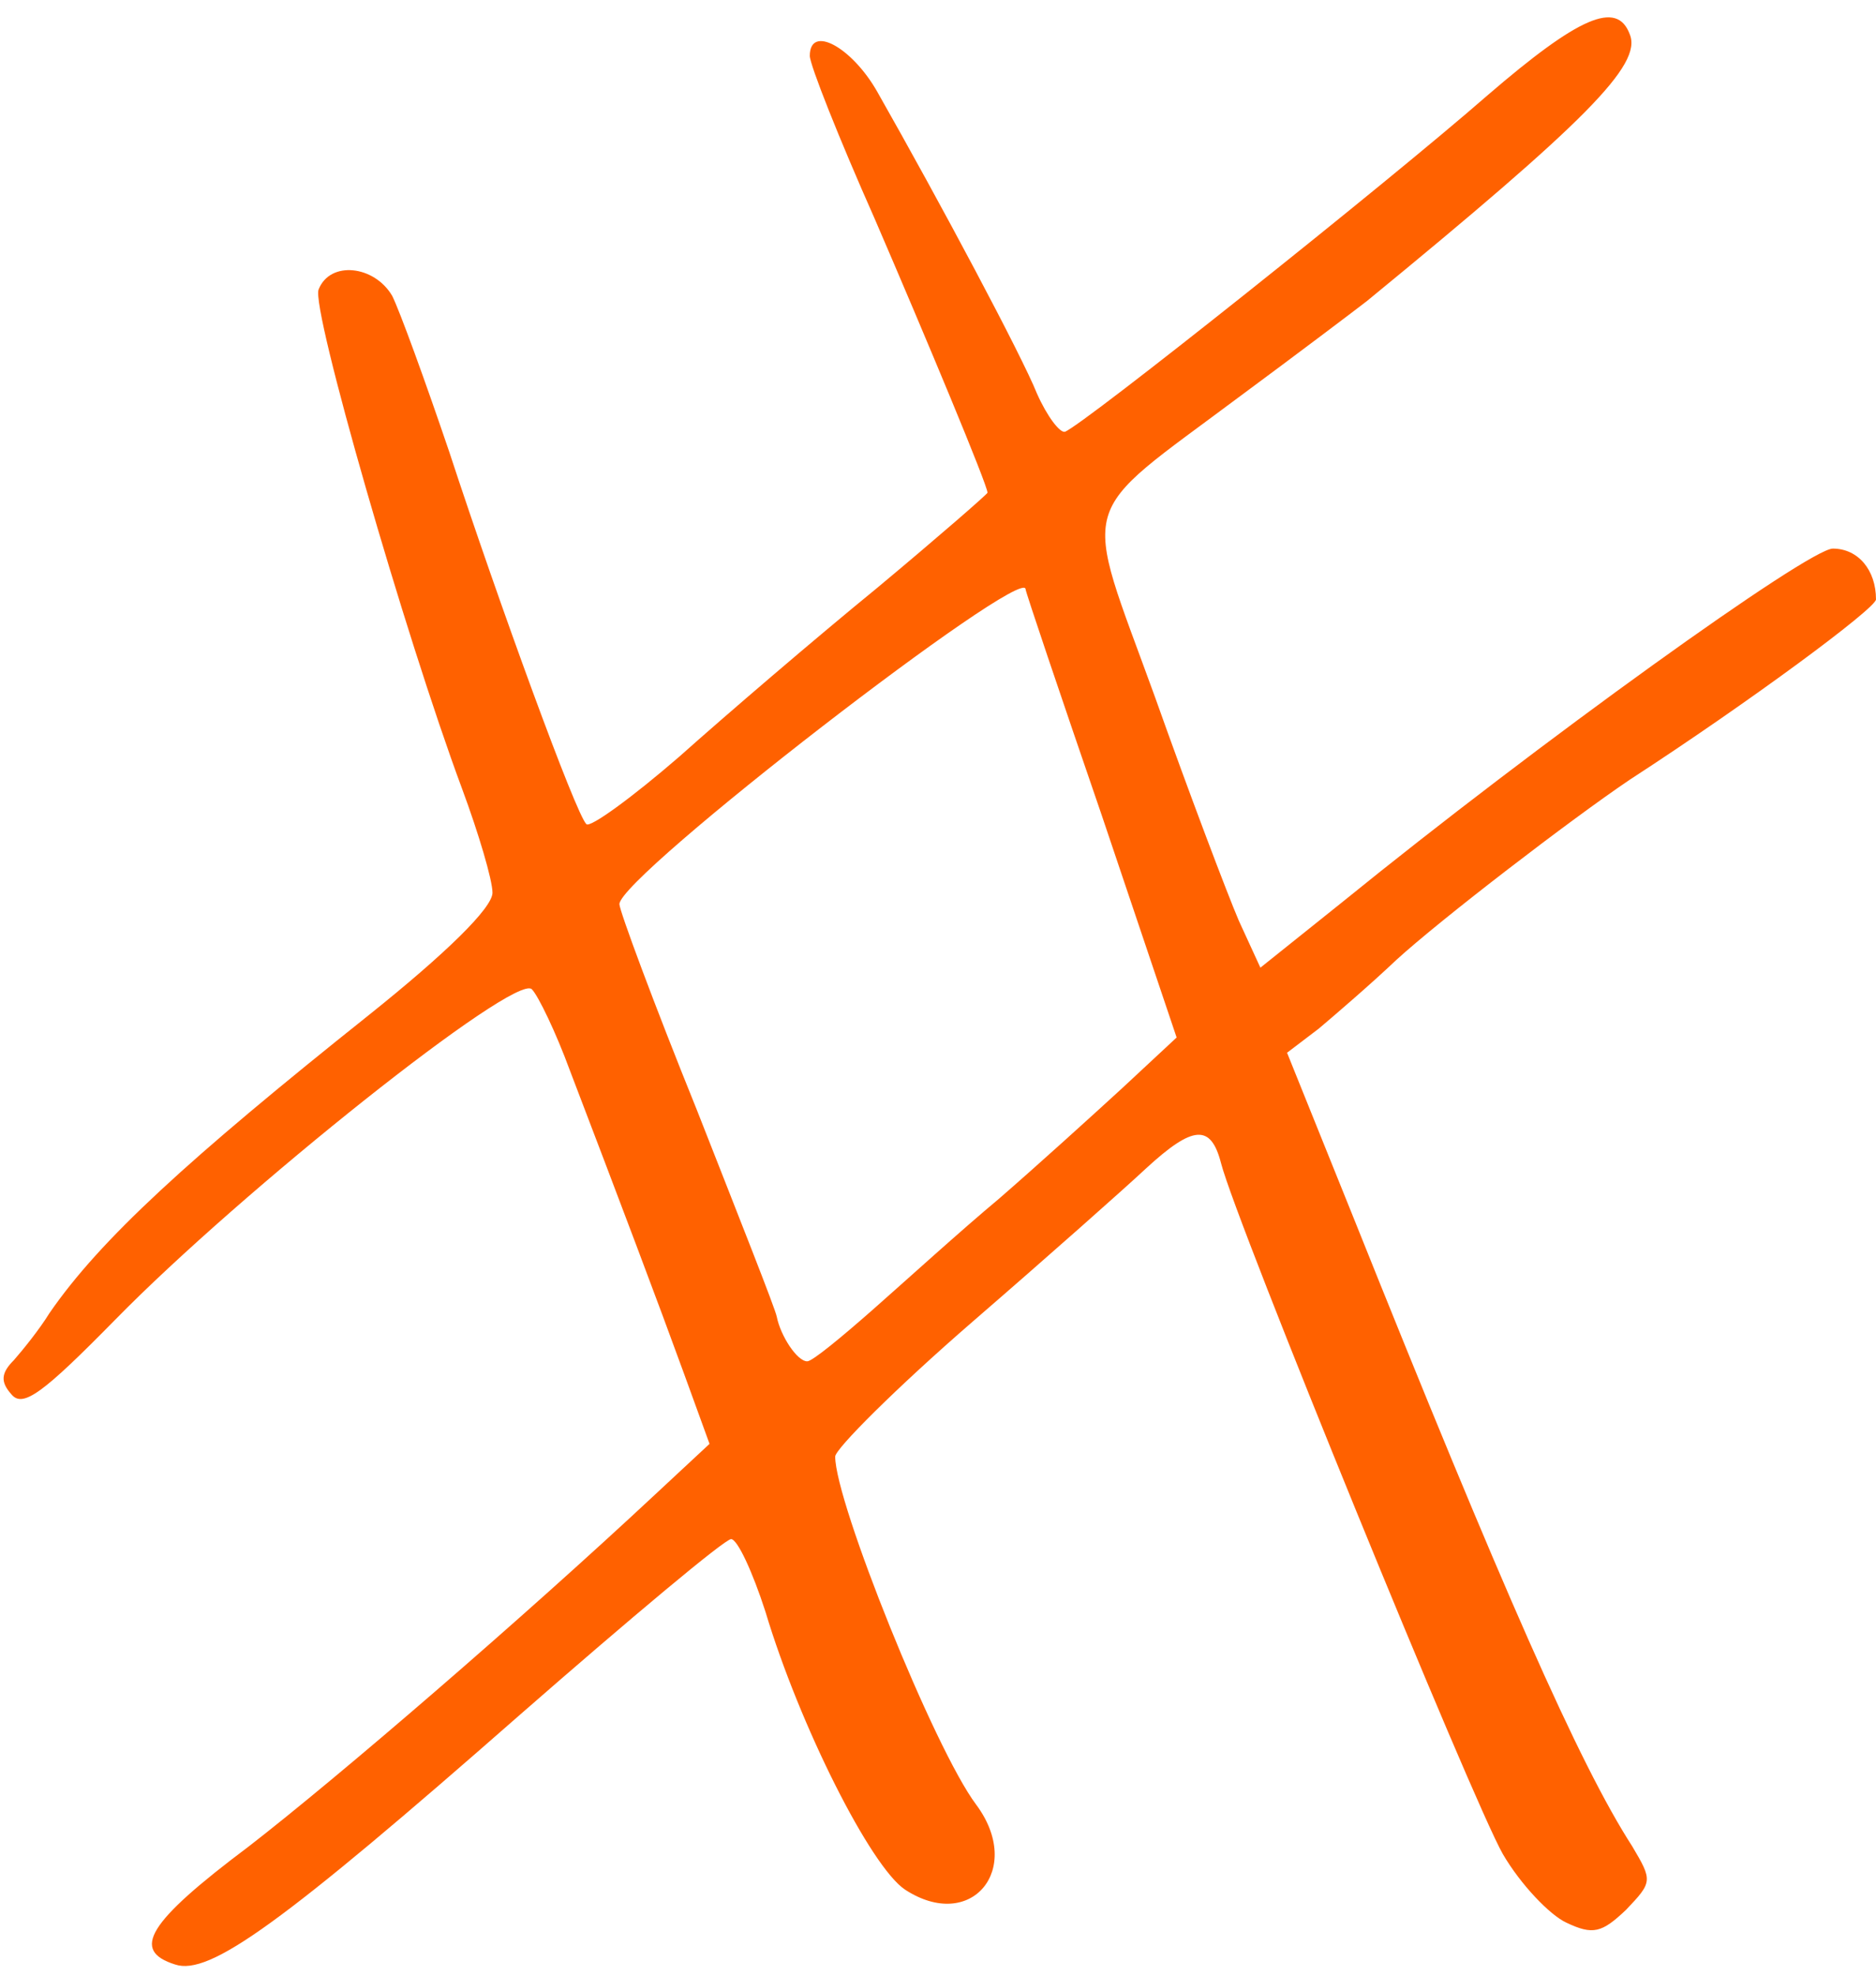
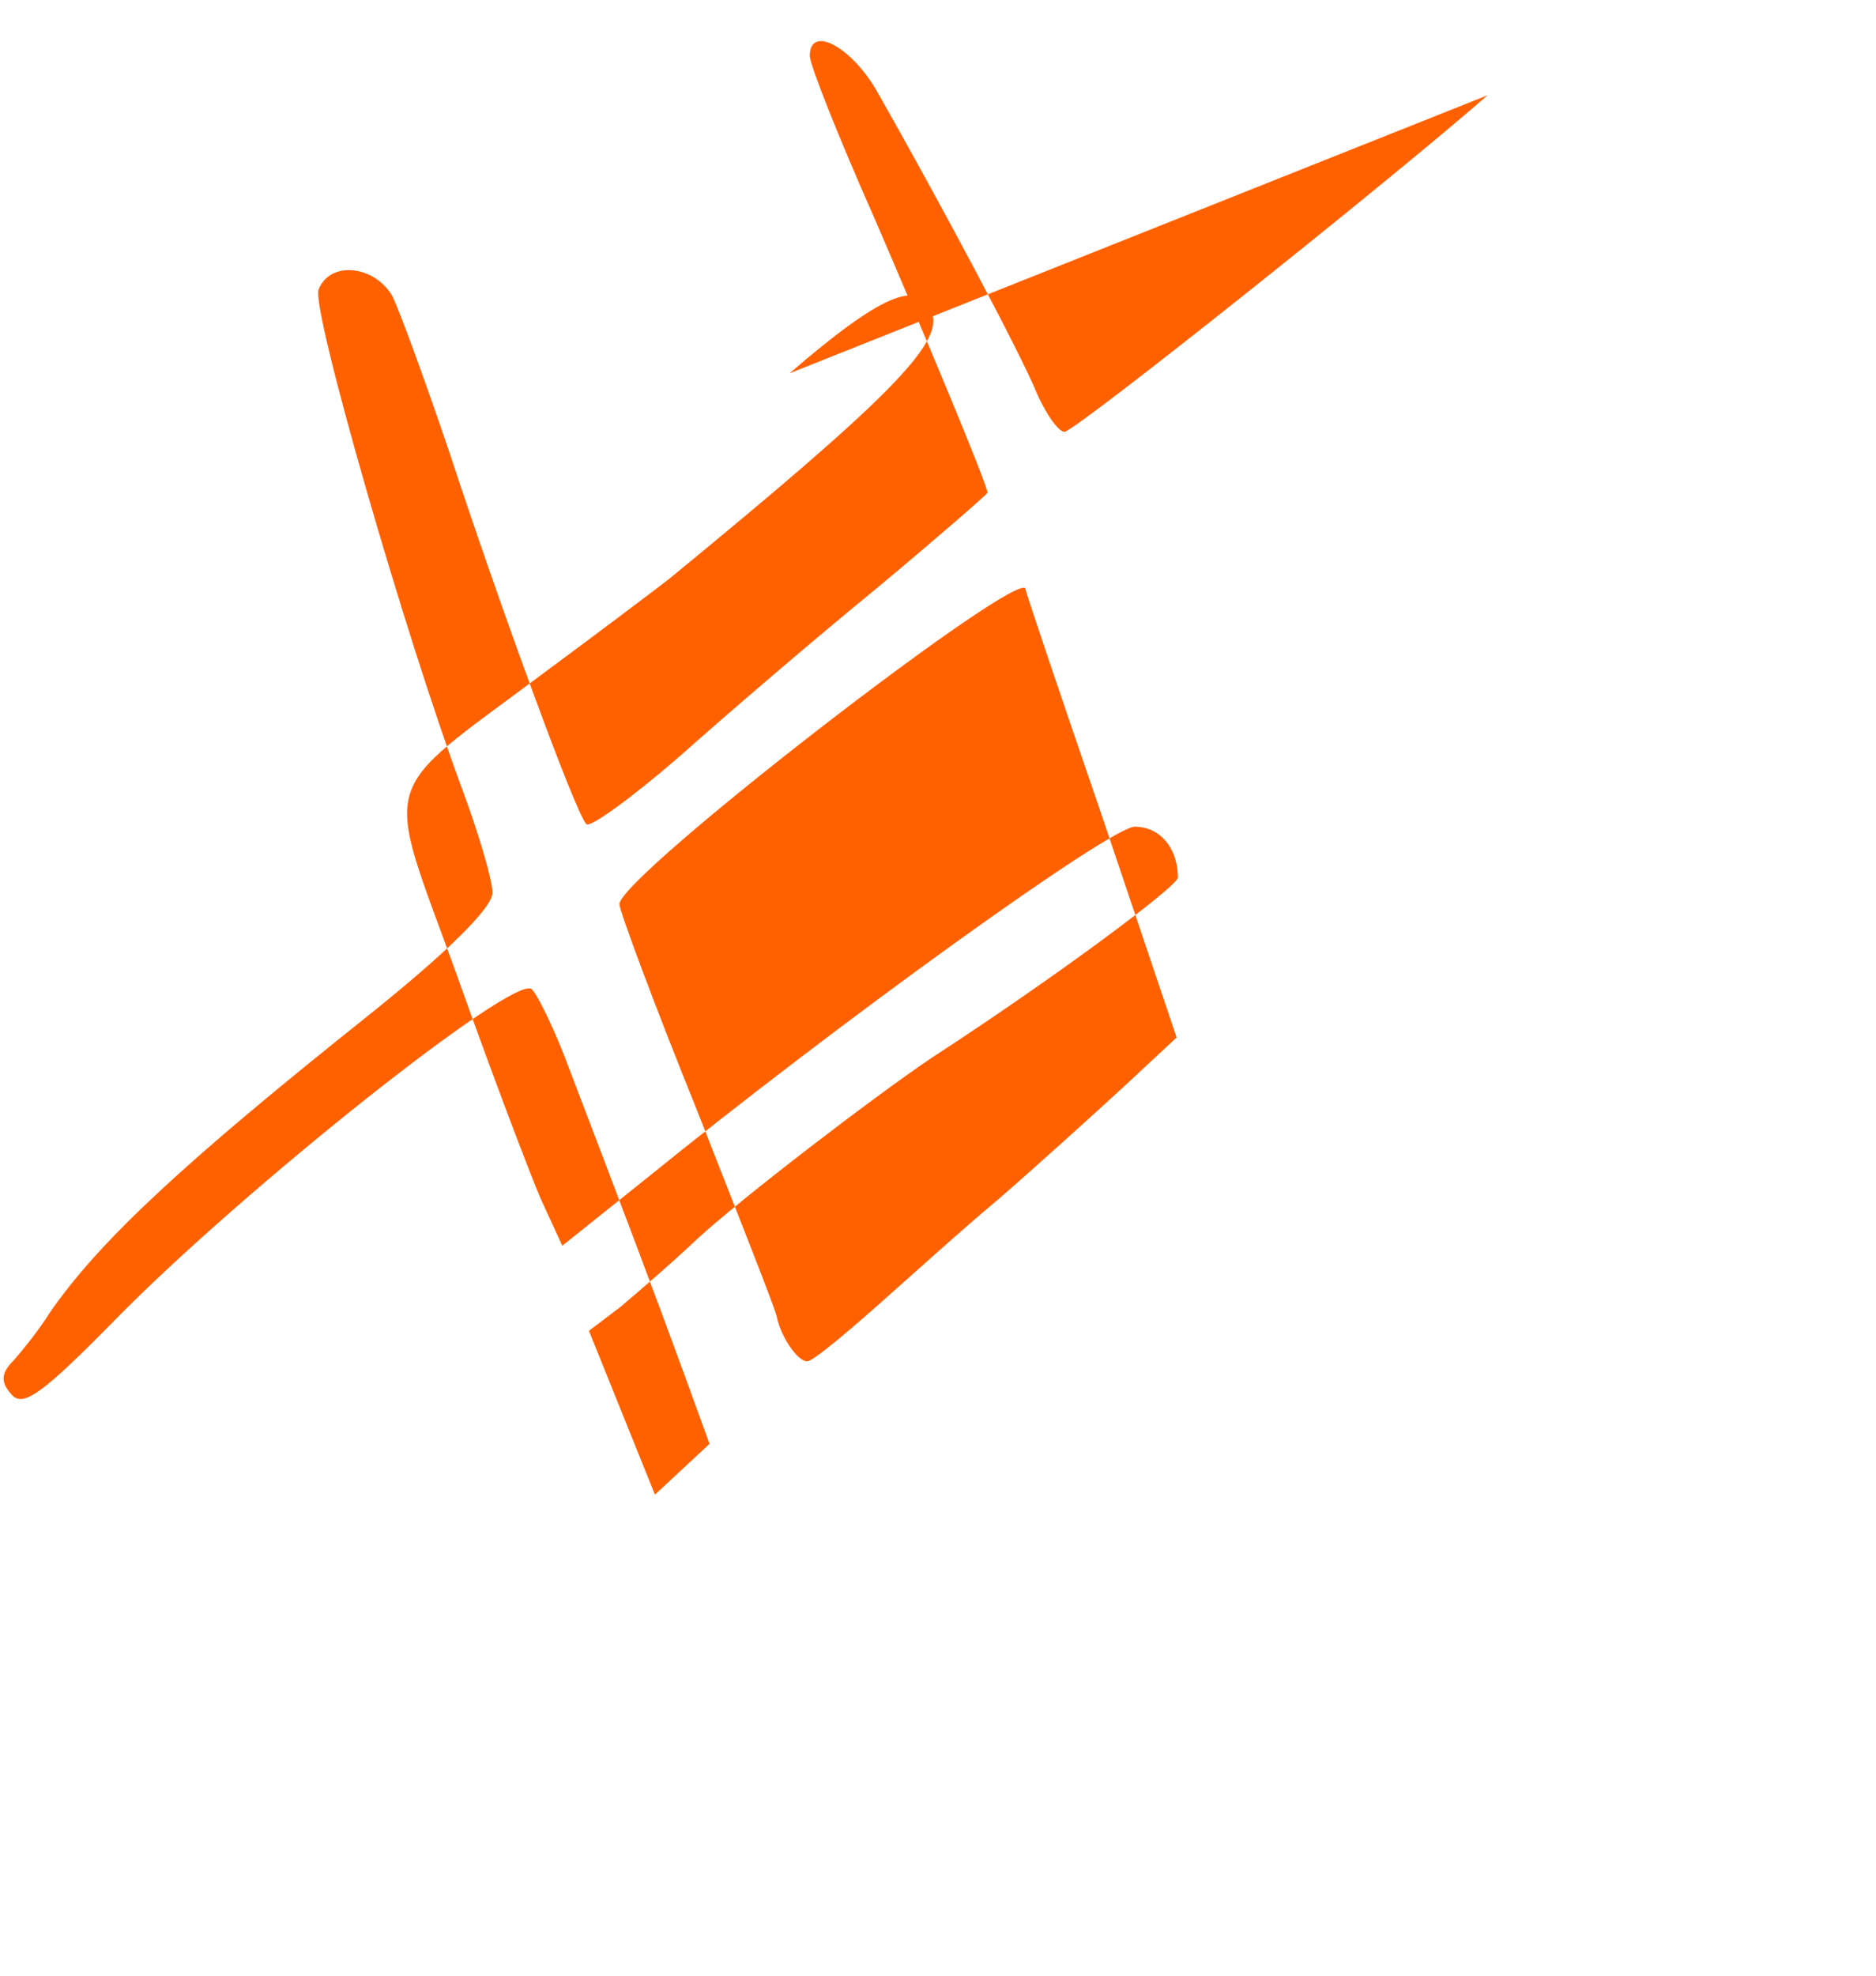
<svg xmlns="http://www.w3.org/2000/svg" fill="#ff6100" height="155.6" preserveAspectRatio="xMidYMid meet" version="1" viewBox="69.2 47.8 147.8 155.6" width="147.8" zoomAndPan="magnify">
  <g id="change1_1">
-     <path d="M1864 2097 c-79 -69 -319 -260 -333 -265 -4 -1 -14 12 -22 30 -12 30 -76 150 -126 238 -20 35 -53 53 -53 28 0 -7 23 -65 51 -128 41 -95 89 -210 89 -216 0 -1 -39 -35 -87 -75 -49 -40 -119 -100 -156 -133 -37 -32 -70 -56 -73 -53 -8 7 -69 174 -108 293 -19 56 -39 111 -45 123 -14 24 -49 28 -58 5 -6 -15 68 -272 113 -393 13 -35 24 -72 24 -82 0 -12 -37 -48 -97 -96 -143 -114 -212 -177 -252 -235 -8 -13 -21 -29 -28 -37 -10 -10 -11 -17 -2 -27 9 -11 25 1 82 59 99 101 315 273 328 260 5 -5 19 -34 30 -64 39 -102 70 -184 90 -239 l20 -55 -43 -40 c-105 -98 -249 -222 -320 -277 -80 -60 -93 -82 -58 -93 27 -9 84 32 272 197 87 76 161 138 166 138 5 0 17 -26 27 -57 27 -90 83 -201 110 -219 52 -34 94 16 56 67 -33 44 -111 238 -111 274 0 6 48 54 108 106 59 51 121 106 137 121 37 34 51 35 59 4 12 -47 198 -502 222 -544 14 -24 37 -48 50 -54 21 -10 28 -8 47 10 21 22 21 23 5 50 -42 65 -103 204 -220 496 l-52 129 25 19 c13 11 41 35 61 54 35 32 138 111 184 142 94 61 194 135 194 142 0 23 -14 40 -34 40 -19 0 -232 -153 -386 -278 l-65 -52 -17 37 c-9 21 -39 100 -66 176 -58 160 -64 139 67 237 46 34 91 68 100 75 172 141 217 186 207 210 -10 27 -40 14 -112 -48z m-364 -389 c0 -2 27 -82 60 -178 l59 -175 -43 -40 c-24 -22 -67 -61 -97 -87 -30 -25 -74 -65 -99 -87 -25 -22 -48 -41 -52 -41 -8 0 -21 20 -24 35 -1 6 -30 79 -63 163 -34 84 -61 157 -61 162 0 22 319 268 320 248z" fill="inherit" transform="matrix(.1 0 0 -.1 0 265)" />
+     <path d="M1864 2097 c-79 -69 -319 -260 -333 -265 -4 -1 -14 12 -22 30 -12 30 -76 150 -126 238 -20 35 -53 53 -53 28 0 -7 23 -65 51 -128 41 -95 89 -210 89 -216 0 -1 -39 -35 -87 -75 -49 -40 -119 -100 -156 -133 -37 -32 -70 -56 -73 -53 -8 7 -69 174 -108 293 -19 56 -39 111 -45 123 -14 24 -49 28 -58 5 -6 -15 68 -272 113 -393 13 -35 24 -72 24 -82 0 -12 -37 -48 -97 -96 -143 -114 -212 -177 -252 -235 -8 -13 -21 -29 -28 -37 -10 -10 -11 -17 -2 -27 9 -11 25 1 82 59 99 101 315 273 328 260 5 -5 19 -34 30 -64 39 -102 70 -184 90 -239 l20 -55 -43 -40 l-52 129 25 19 c13 11 41 35 61 54 35 32 138 111 184 142 94 61 194 135 194 142 0 23 -14 40 -34 40 -19 0 -232 -153 -386 -278 l-65 -52 -17 37 c-9 21 -39 100 -66 176 -58 160 -64 139 67 237 46 34 91 68 100 75 172 141 217 186 207 210 -10 27 -40 14 -112 -48z m-364 -389 c0 -2 27 -82 60 -178 l59 -175 -43 -40 c-24 -22 -67 -61 -97 -87 -30 -25 -74 -65 -99 -87 -25 -22 -48 -41 -52 -41 -8 0 -21 20 -24 35 -1 6 -30 79 -63 163 -34 84 -61 157 -61 162 0 22 319 268 320 248z" fill="inherit" transform="matrix(.1 0 0 -.1 0 265)" />
  </g>
</svg>